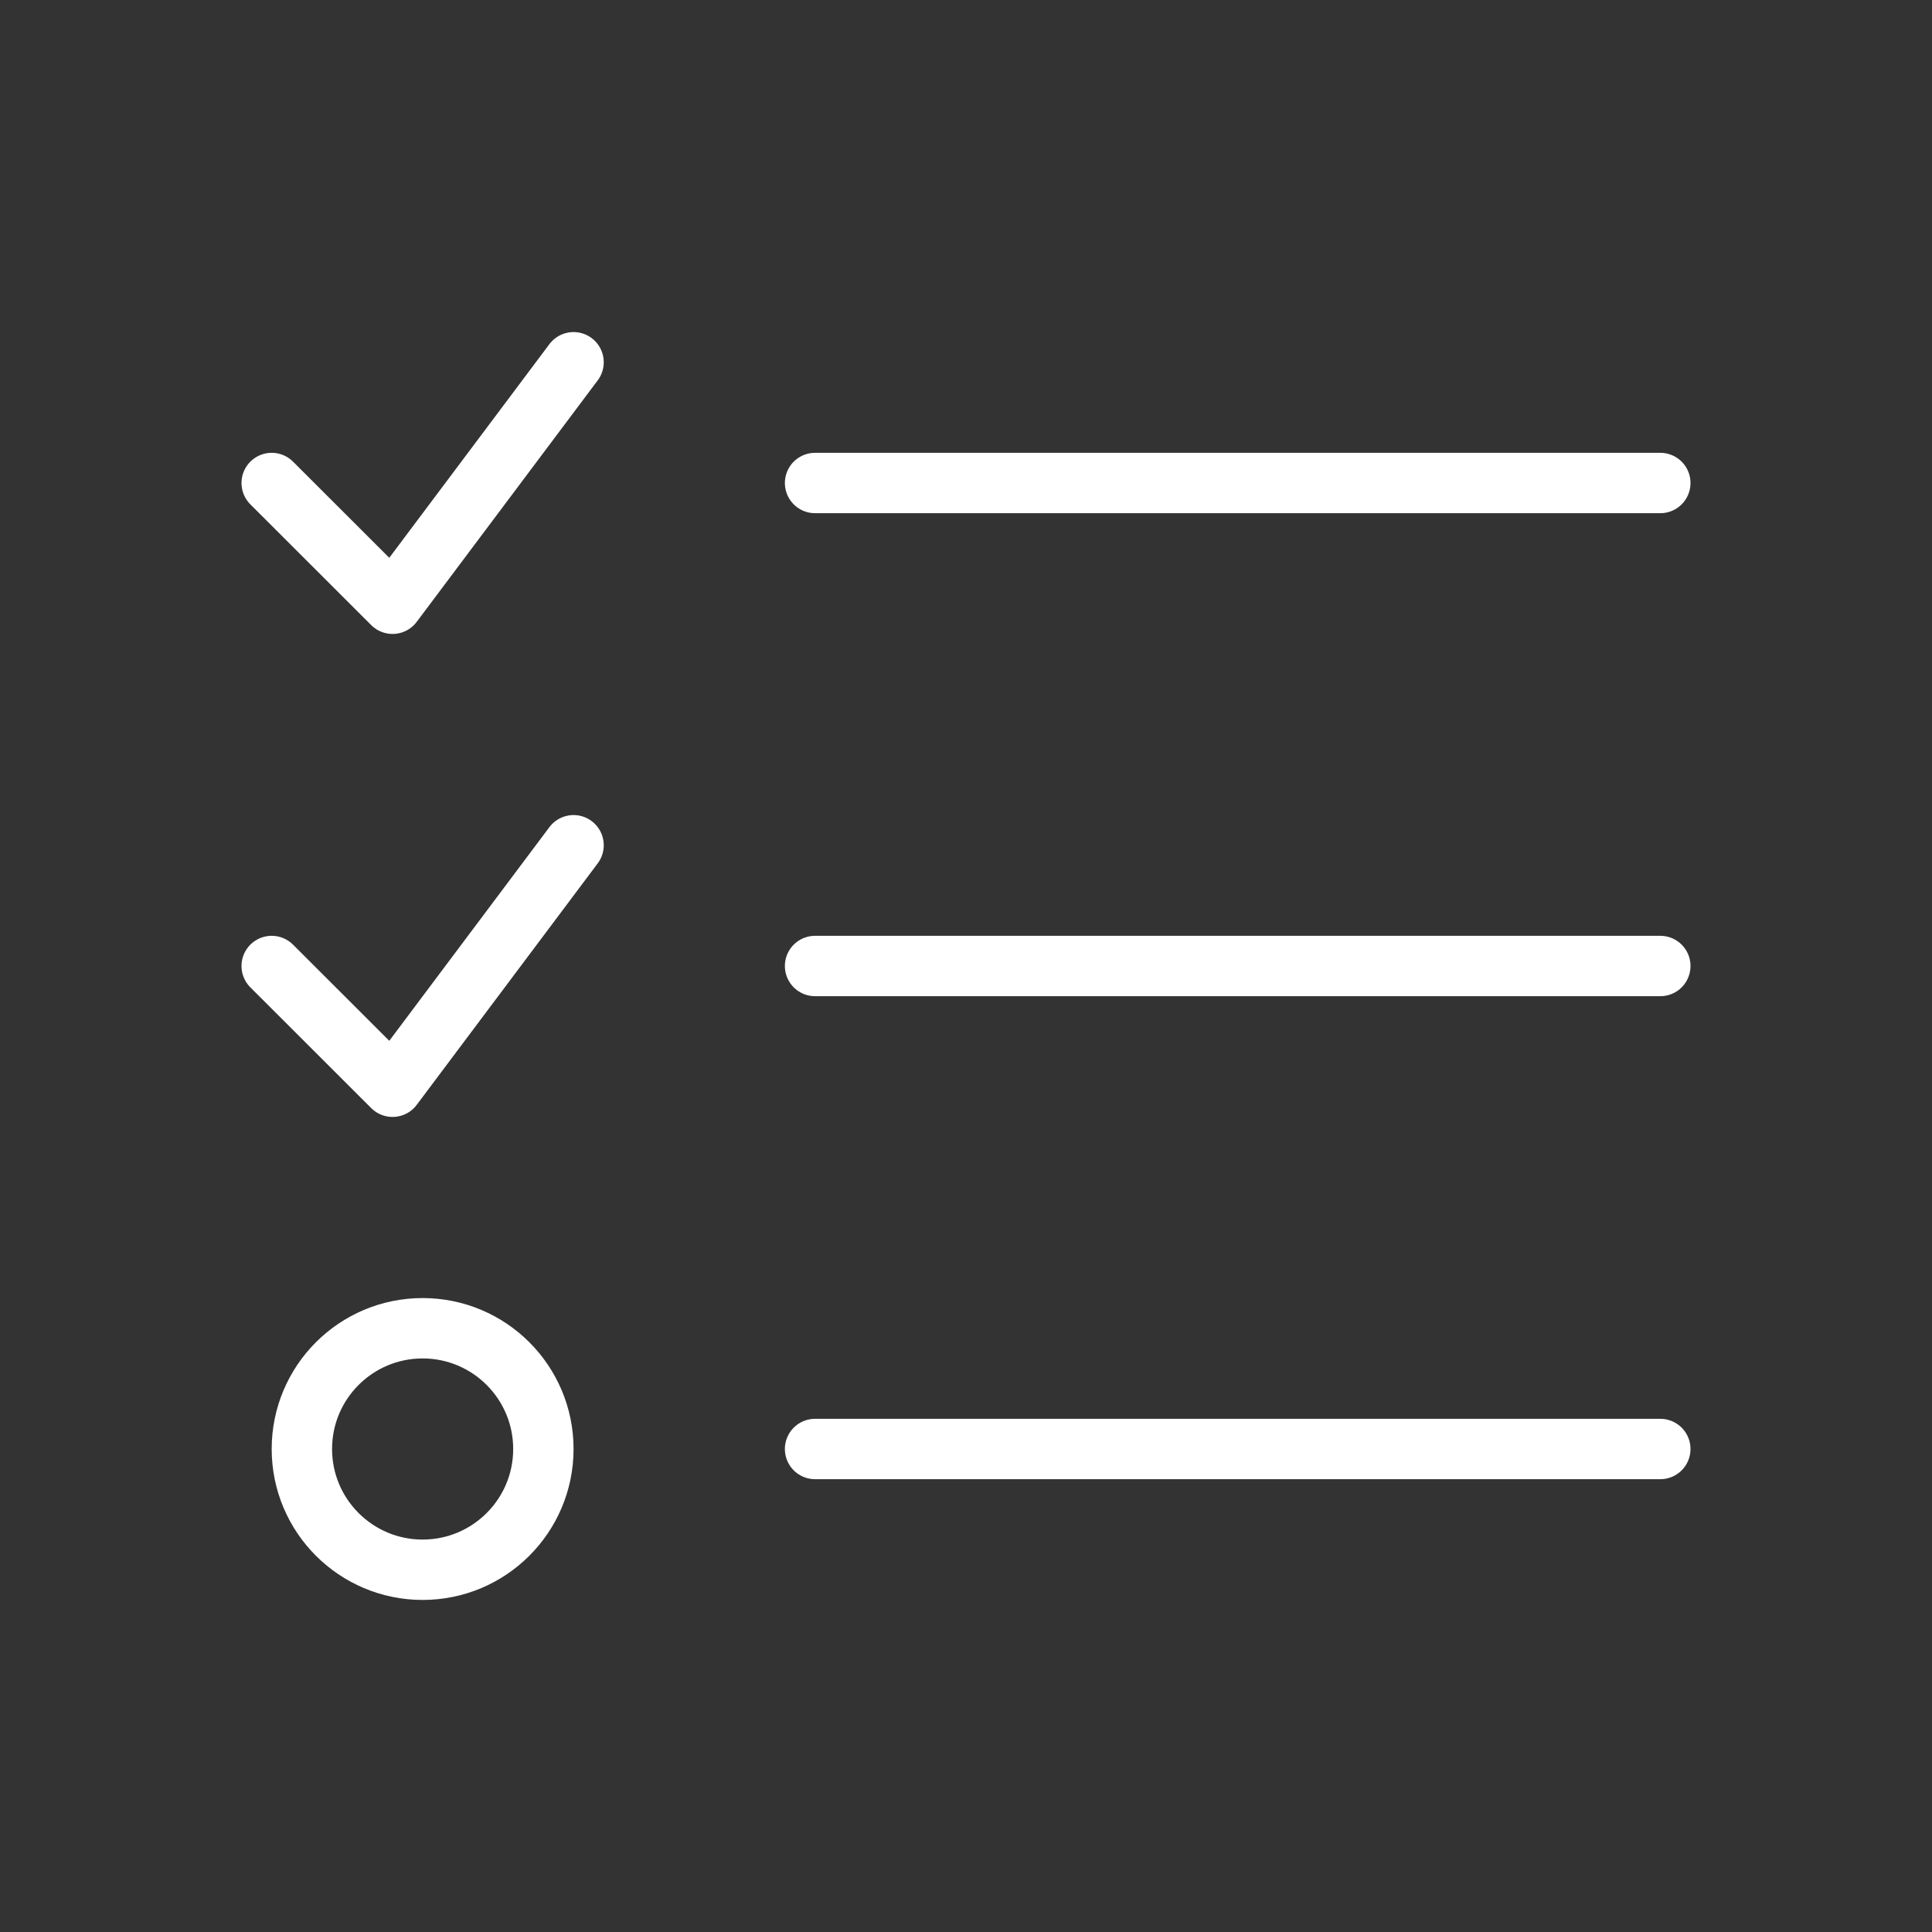
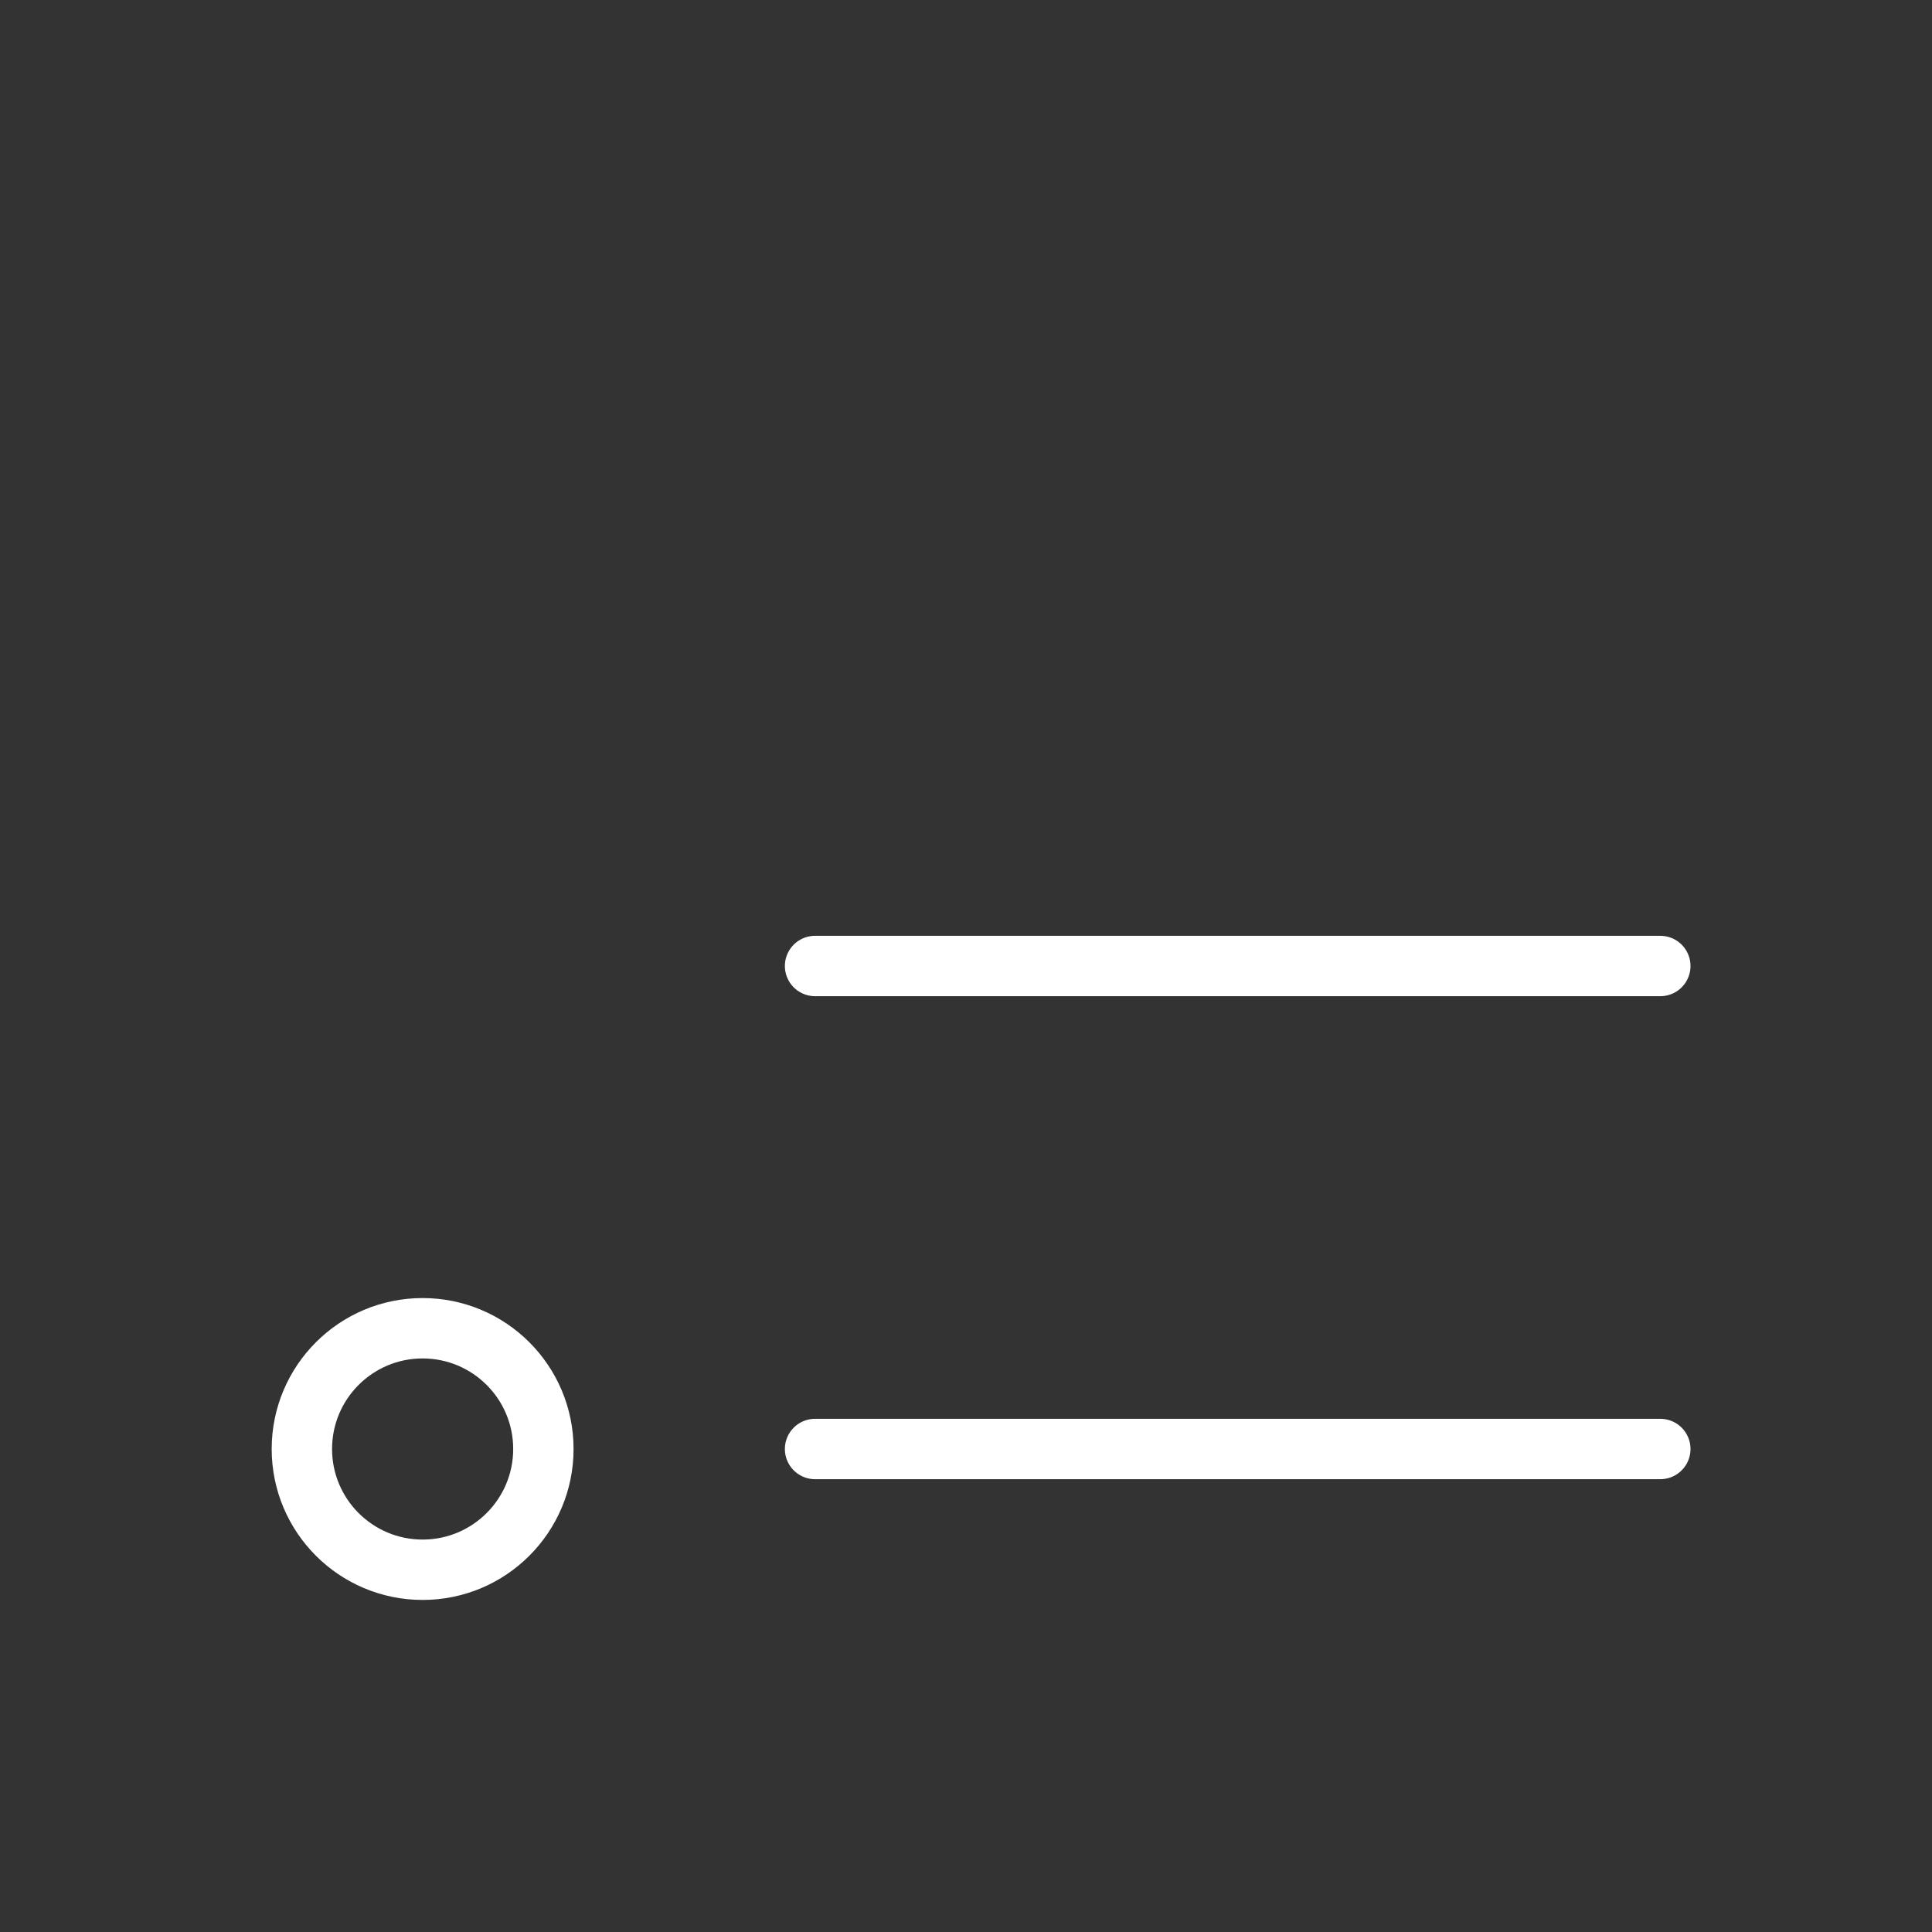
<svg xmlns="http://www.w3.org/2000/svg" width="48" height="48" viewBox="0 0 48 48" fill="none">
  <rect x="0" y="0" width="48" height="48" fill="#333333" stroke="none" />
-   <path d="M20.25 12H41.25" stroke="white" stroke-width="1.5" stroke-linecap="round" stroke-linejoin="round" />
  <path d="M20.25 24H41.25" stroke="white" stroke-width="1.5" stroke-linecap="round" stroke-linejoin="round" />
  <path d="M20.25 36H41.25" stroke="white" stroke-width="1.5" stroke-linecap="round" stroke-linejoin="round" />
-   <path d="M6.75 12L9.753 15L14.25 9" stroke="white" stroke-width="1.5" stroke-linecap="round" stroke-linejoin="round" />
-   <path d="M6.75 24L9.753 27L14.25 21" stroke="white" stroke-width="1.5" stroke-linecap="round" stroke-linejoin="round" />
  <circle cx="10.5" cy="36" r="3" stroke="white" stroke-width="1.5" stroke-linecap="round" stroke-linejoin="round" />
</svg>